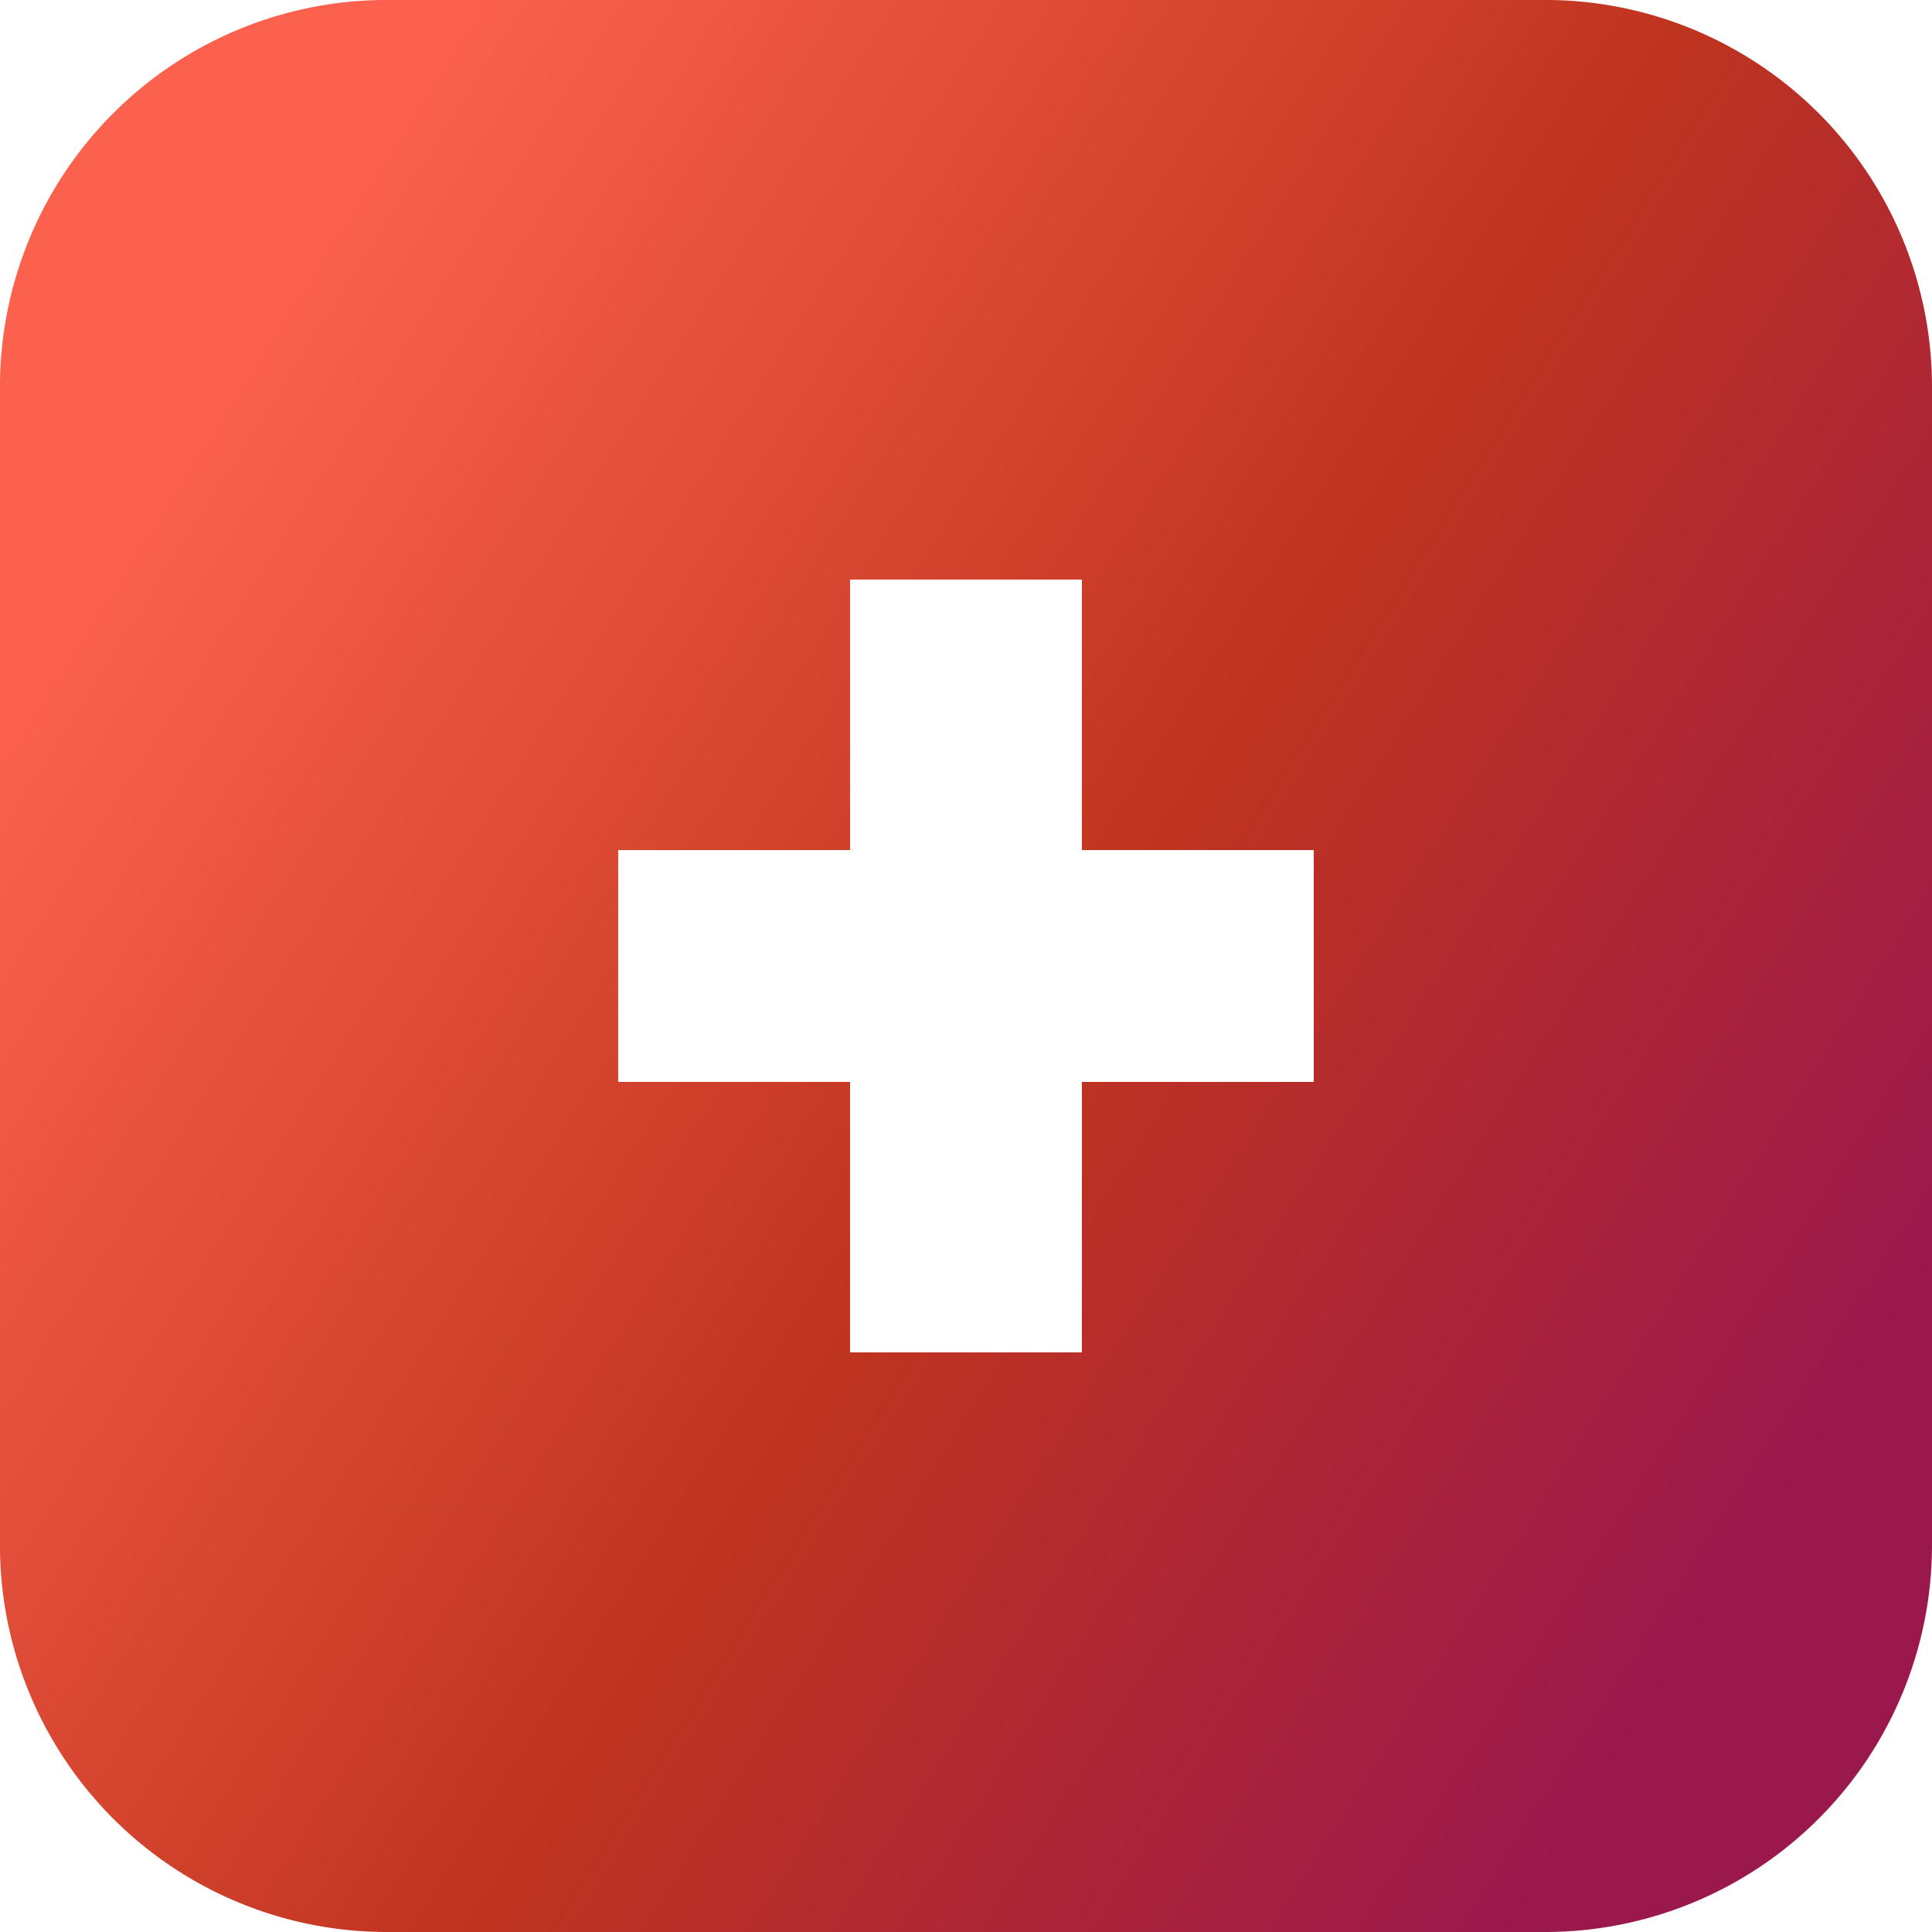
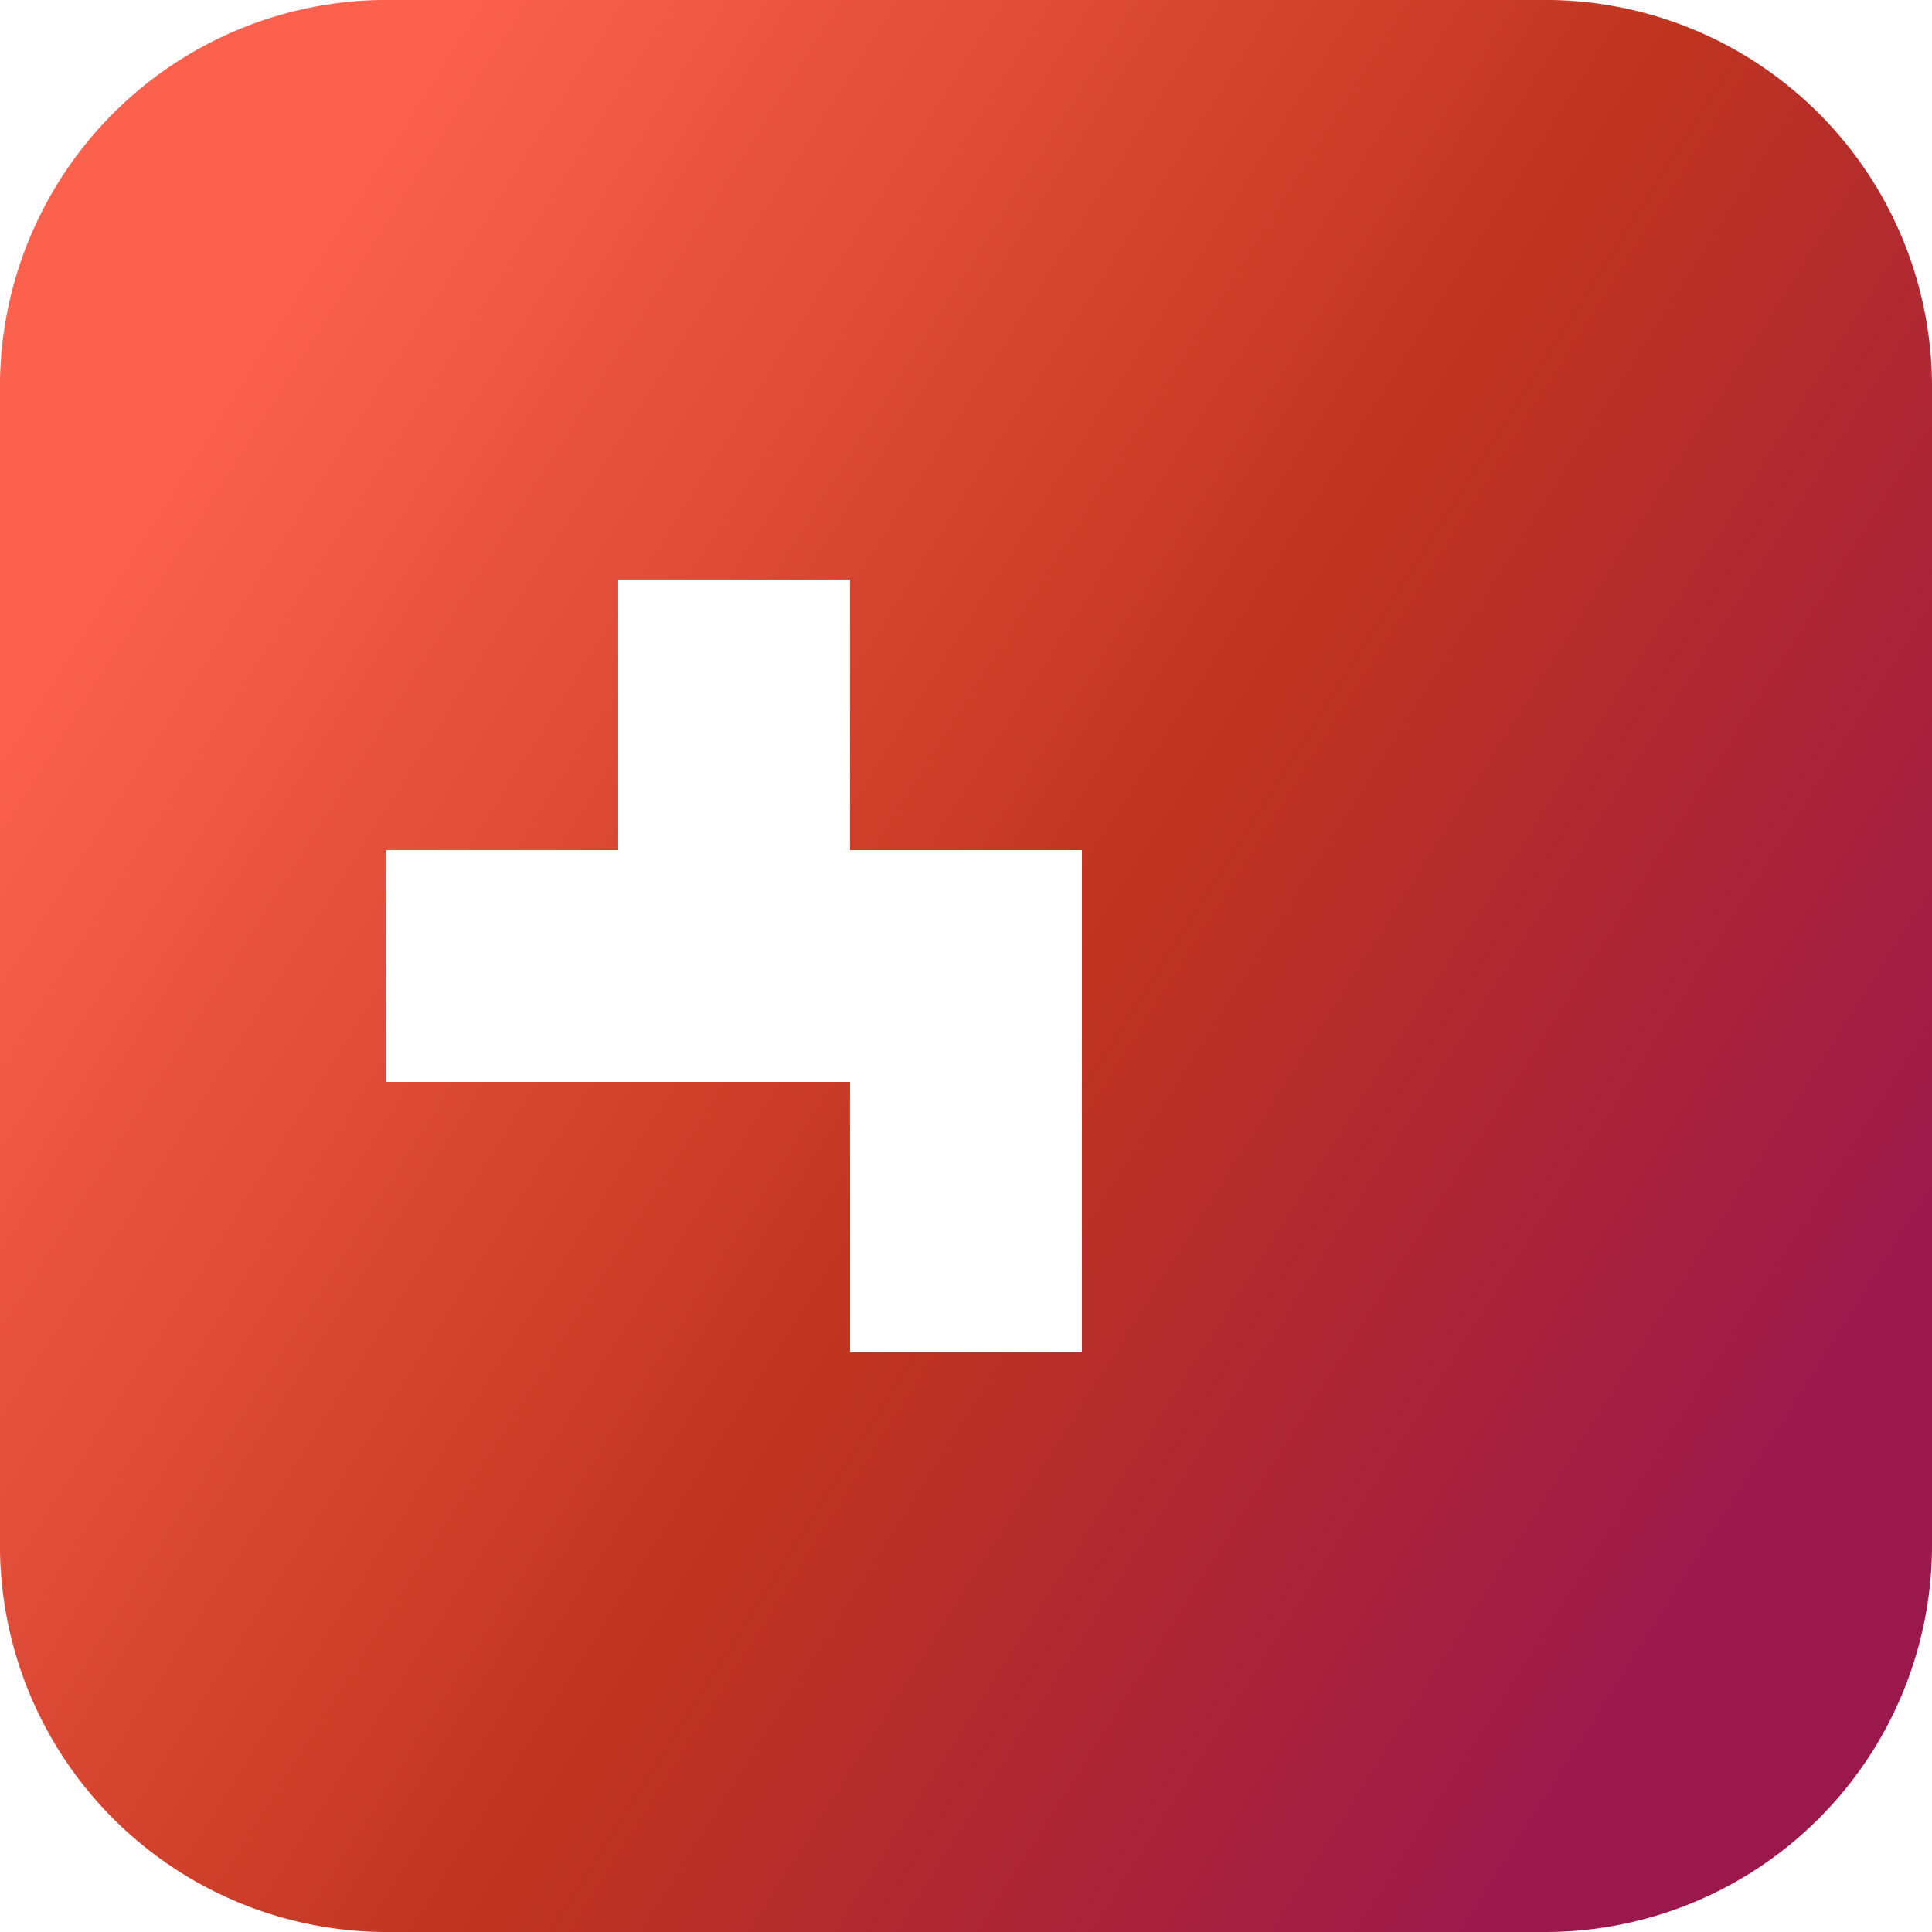
<svg xmlns="http://www.w3.org/2000/svg" width="49.999" height="49.999" viewBox="0 0 49.999 49.999">
  <defs>
    <linearGradient id="linear-gradient" x1="0.085" y1="0.261" x2="0.915" y2="0.786" gradientUnits="objectBoundingBox">
      <stop offset="0" stop-color="#fb614c" />
      <stop offset="0.54" stop-color="#bf341f" />
      <stop offset="1" stop-color="#9b184d" />
    </linearGradient>
  </defs>
-   <path id="i-sign-add" d="M9444-4525h-30a10.011,10.011,0,0,1-10-10v-30a10.01,10.01,0,0,1,10-10h30a10.011,10.011,0,0,1,10,10v30A10.012,10.012,0,0,1,9444-4525Zm-18-22v7h6v-7h6v-6h-6v-7h-6v7h-6v6Z" transform="translate(-9404.001 4574.999)" fill="url(#linear-gradient)" />
+   <path id="i-sign-add" d="M9444-4525h-30a10.011,10.011,0,0,1-10-10v-30a10.01,10.01,0,0,1,10-10h30a10.011,10.011,0,0,1,10,10v30A10.012,10.012,0,0,1,9444-4525Zm-18-22v7h6v-7v-6h-6v-7h-6v7h-6v6Z" transform="translate(-9404.001 4574.999)" fill="url(#linear-gradient)" />
</svg>